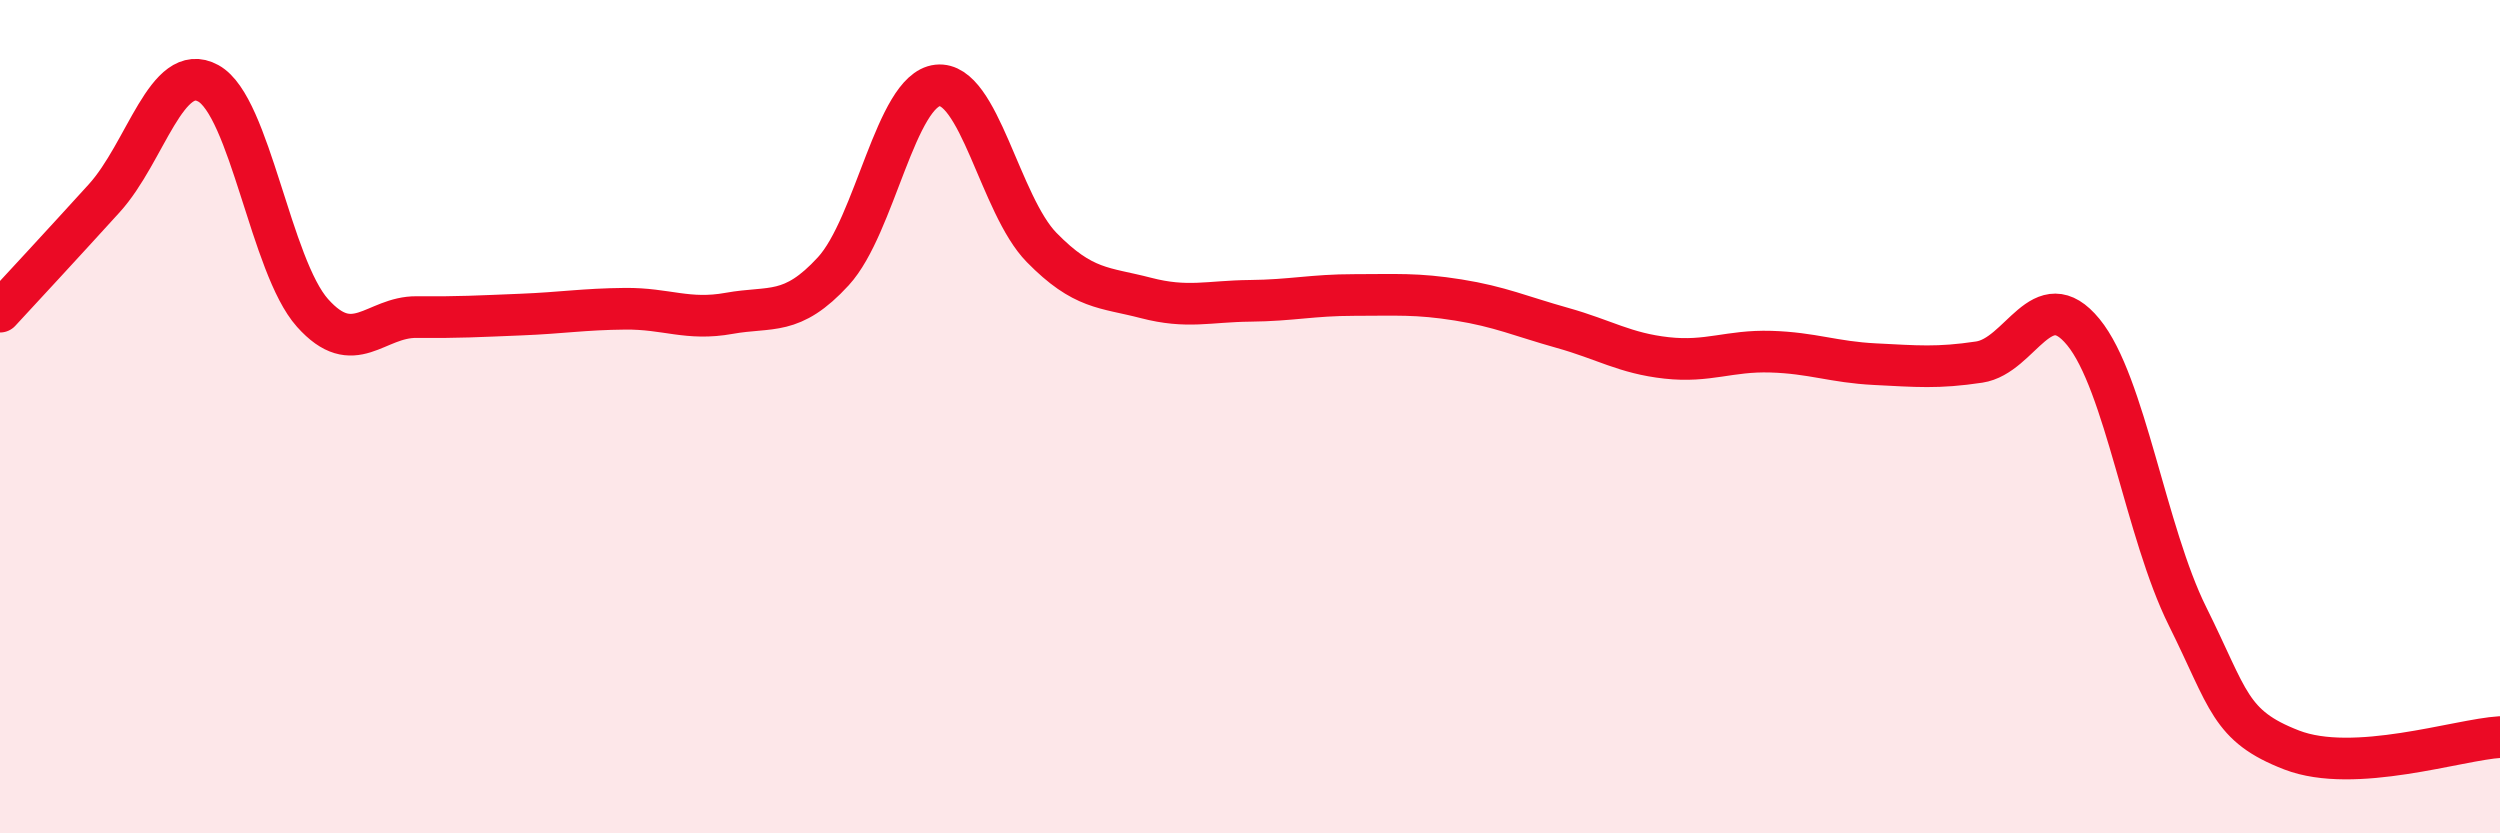
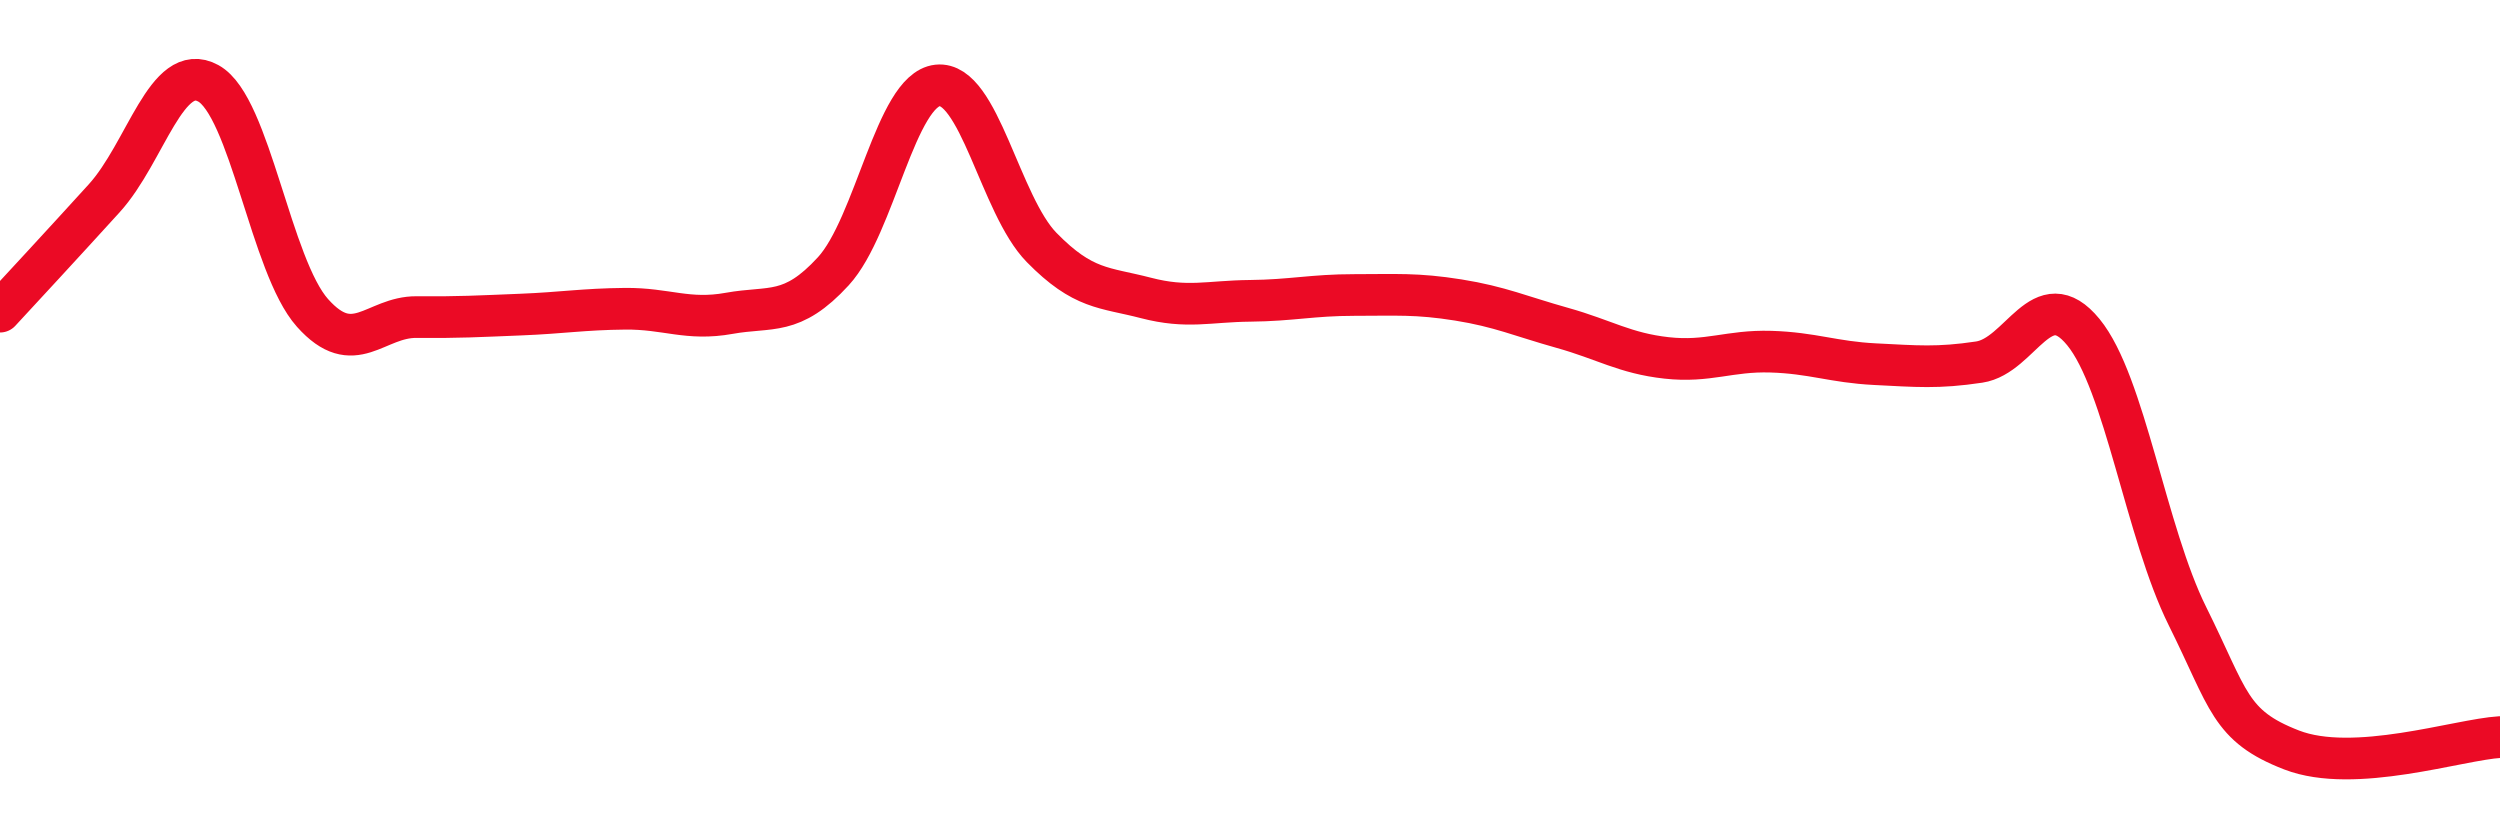
<svg xmlns="http://www.w3.org/2000/svg" width="60" height="20" viewBox="0 0 60 20">
-   <path d="M 0,7.48 C 0.5,6.94 1.5,5.86 2.5,4.76 C 3.5,3.66 4,1.45 5,2 C 6,2.55 6.5,6.39 7.5,7.51 C 8.5,8.63 9,7.6 10,7.61 C 11,7.62 11.5,7.59 12.5,7.55 C 13.5,7.51 14,7.42 15,7.41 C 16,7.4 16.5,7.7 17.5,7.52 C 18.5,7.34 19,7.6 20,6.51 C 21,5.42 21.5,2.16 22.5,2.05 C 23.5,1.94 24,4.92 25,5.94 C 26,6.96 26.5,6.89 27.5,7.15 C 28.5,7.41 29,7.23 30,7.22 C 31,7.21 31.5,7.08 32.5,7.08 C 33.5,7.08 34,7.04 35,7.2 C 36,7.36 36.5,7.59 37.5,7.87 C 38.5,8.15 39,8.48 40,8.59 C 41,8.7 41.5,8.41 42.5,8.44 C 43.5,8.47 44,8.69 45,8.74 C 46,8.79 46.5,8.84 47.5,8.69 C 48.5,8.54 49,6.75 50,7.97 C 51,9.19 51.5,12.78 52.5,14.79 C 53.5,16.8 53.5,17.42 55,18 C 56.5,18.58 59,17.75 60,17.69L60 20L0 20Z" fill="#EB0A25" opacity="0.1" stroke-linecap="round" stroke-linejoin="round" />
  <path d="M 0,7.48 C 0.5,6.94 1.5,5.86 2.5,4.76 C 3.5,3.66 4,1.45 5,2 C 6,2.55 6.5,6.39 7.5,7.51 C 8.5,8.63 9,7.6 10,7.61 C 11,7.62 11.5,7.59 12.5,7.55 C 13.5,7.51 14,7.42 15,7.41 C 16,7.4 16.5,7.7 17.5,7.52 C 18.5,7.34 19,7.6 20,6.51 C 21,5.42 21.5,2.16 22.5,2.05 C 23.5,1.94 24,4.92 25,5.94 C 26,6.96 26.5,6.89 27.5,7.15 C 28.5,7.41 29,7.23 30,7.22 C 31,7.21 31.5,7.08 32.5,7.08 C 33.5,7.08 34,7.04 35,7.2 C 36,7.36 36.5,7.59 37.5,7.87 C 38.5,8.15 39,8.48 40,8.59 C 41,8.7 41.5,8.41 42.5,8.44 C 43.5,8.47 44,8.69 45,8.74 C 46,8.79 46.5,8.84 47.5,8.69 C 48.5,8.54 49,6.75 50,7.97 C 51,9.19 51.5,12.78 52.5,14.79 C 53.5,16.8 53.5,17.42 55,18 C 56.5,18.58 59,17.75 60,17.69" stroke="#EB0A25" stroke-width="1" fill="none" stroke-linecap="round" stroke-linejoin="round" />
</svg>